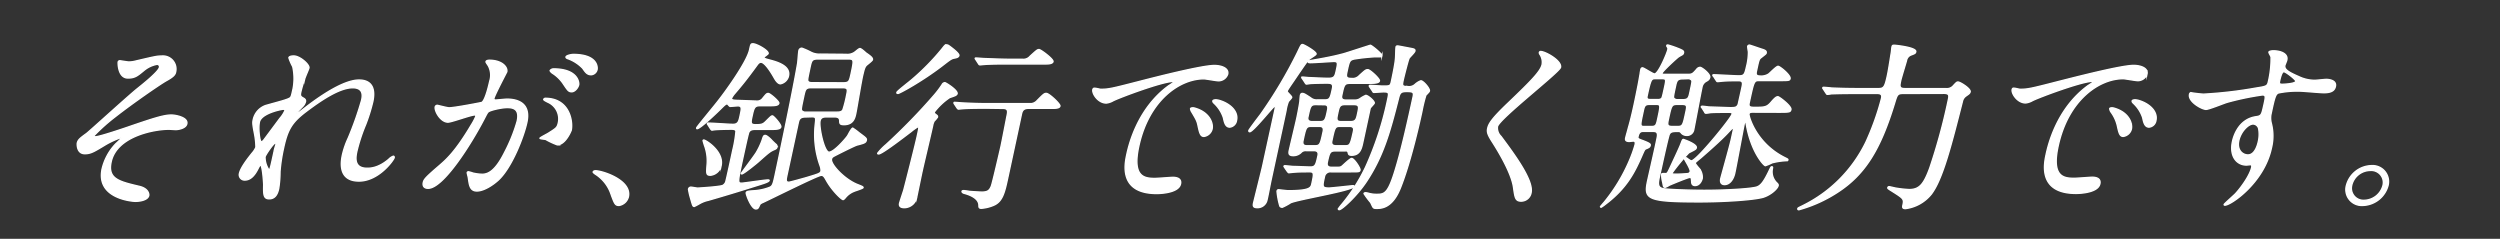
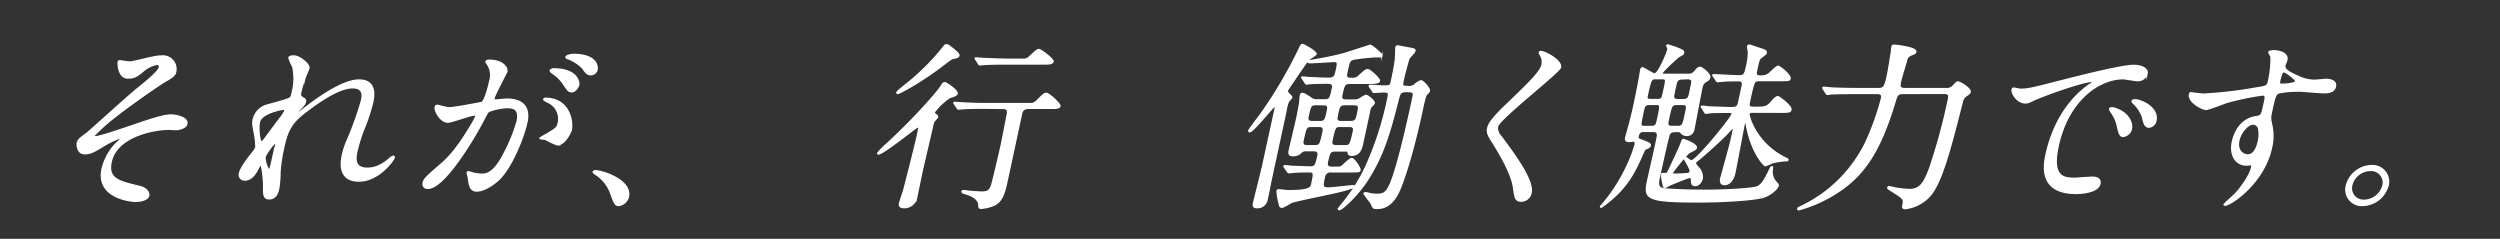
<svg xmlns="http://www.w3.org/2000/svg" viewBox="0 0 649 62">
  <rect x="0" y="0" width="649" height="62" fill="#333333" stroke="none" />
  <defs>
    <style>.cls-1{fill:#fff;stroke:#fff;stroke-miterlimit:10;stroke-width:0.36px;}.cls-2{fill:none;}</style>
  </defs>
  <g id="レイヤー_1" data-name="レイヤー 1">
    <path class="cls-1" d="M45.59,18.7c-.15.7-.56,1.21-2.33,2.19s-9,6-13.26,9.34a49.22,49.22,0,0,0-5.61,5c0,.19.13.28.38.28,1.07,0,7.53-2.19,9.27-2.8,5.62-1.91,8.45-2.85,10.45-2.85,1.07,0,4.4.61,4,2.29-.25,1.17-2.18,1.49-2.86,1.49-.29,0-1.54-.09-1.78-.09-3.9,0-13.59,1.82-15,8.49-.94,4.39,2,5.09,7.35,6.35,2.32.56,2.5,2,2.41,2.38-.21,1-1.83,1.5-3.53,1.5-.34,0-10.26-.56-8.56-8.45a14.12,14.12,0,0,1,3.54-6.49c.25-.23,1.46-1.35,1.48-1.45s0-.14-.16-.14a21.22,21.22,0,0,0-4.06,1.87c-3,1.82-3.8,2.29-5.31,2.29-2,0-2-2.29-1.95-2.71.19-.89.72-1.31,2.39-2.52.51-.33,11.12-10,13.29-11.71,1.82-1.45,5.43-4.39,5.66-5.47a.63.63,0,0,0-.66-.79,7.38,7.38,0,0,0-3.48,1.68c-1.6,1.31-2.25,1.87-4.05,1.87-2.63,0-2.56-4-2.53-4.11a.42.42,0,0,1,.42-.37c.15,0,2,.32,2.32.32a6.74,6.74,0,0,0,1.75-.23c5-1.17,5.59-1.31,6.76-1.31A3.39,3.39,0,0,1,45.59,18.7Z" />
    <path class="cls-1" d="M80.2,17.63c-.08.37-1,2.42-1.1,2.84a34.68,34.68,0,0,0-1,3.37c-.22,1-.12,1.21.67,1.63.39.23.63.47.53.93a2.79,2.79,0,0,1-.7,1.22c-1.32,1.35-1.5,1.54-1.53,1.68s0,.14.11.14.27-.1,1.43-1c3-2.34,10.07-7.66,14.6-7.66,3.32,0,4.29,2.24,3.58,5.56a45.32,45.32,0,0,1-1.87,6,44.23,44.23,0,0,0-2.29,7c-.39,1.82-.64,4.34,2.67,4.34.78,0,2.88,0,5.62-2.33a3.12,3.12,0,0,1,1.19-.8c.2,0,.25.24.22.38-.15.65-4,6.07-9.15,6.07-5.75,0-4.55-5.56-4.28-6.82a21.91,21.91,0,0,1,1.53-4.39A85.1,85.1,0,0,0,93.88,26c.18-.84.7-3.22-2.32-3.22-3.46,0-8.32,3.31-12.15,6.21s-4.8,4.85-5.82,9.56a42.79,42.79,0,0,0-.9,6A27.93,27.93,0,0,1,72.34,49c-.34,1.54-1,2.61-2.46,2.61S68.4,50.49,68.45,48c0-.6-.31-5.13-.8-5.13-.19,0-.27.14-.85,1.26-.74,1.4-1.78,2.61-3.24,2.61A1.37,1.37,0,0,1,62.17,45c.36-1.64,2.6-4.39,3.27-5.23a5.7,5.7,0,0,0,1-1.54,20.15,20.15,0,0,0-.37-3.5c-.51-2.62-.49-2.94-.31-3.74A5,5,0,0,1,69,27.38c3.57-1,5.53-1.49,6.2-1.91.34-.19.45-.51.64-1.35A14.43,14.43,0,0,0,76,17.3,13.53,13.53,0,0,1,75,15c.09-.42.88-.47,1.22-.47C77.86,14.5,80.38,16.79,80.2,17.63ZM73.51,28.36c-.39,0-5.67,1-6.17,3.32-.35,1.63.06,5.13.5,5.13.2,0,.5-.28.64-.47s3.83-5.13,4.17-5.6A7.89,7.89,0,0,0,74,28.64C73.94,28.41,73.7,28.36,73.51,28.36ZM71.18,39.19c0-.23.42-1.54.44-1.63s.1-.42-.15-.42c-.49,0-2.56,3.08-2.67,3.59a6,6,0,0,0,1,3.36C70.12,44.09,70.19,43.77,71.18,39.19Z" />
    <path class="cls-1" d="M113,27.71a.55.55,0,0,1,.52-.37c.15,0,2.54.65,3.07.65,1.42,0,8.38-1.35,8.49-1.4,1-.56,2-5.28,2.06-5.51a5.13,5.13,0,0,0-.36-4c-.55-.84-.63-.93-.6-1.07.07-.33.67-.37.86-.37,3.27,0,4.78,1.77,4.52,3,0,.05-3.15,6-3.34,6.91-.06.28.11.42.45.42s2.53-.23,2.92-.23c3.65,0,6.12,1.68,5.19,6-.79,3.69-3.88,11.72-7.41,15-1.7,1.54-3.93,2.84-5.58,2.84-1.81,0-1.94-1.63-2.18-3.22,0-.32-.34-1.4-.31-1.54a.3.3,0,0,1,.3-.23,7.72,7.72,0,0,1,1.15.33,11.69,11.69,0,0,0,2.41.32c1.41,0,3.35-.65,5.85-5.69a42.31,42.31,0,0,0,3.26-8.12c.71-3.27-1.19-3.5-2.6-3.5-1.56,0-4.49.7-4.92,1.12-.25.23-.34.42-1.16,2-3.32,6.35-10.52,17.83-14.46,17.83-1.07,0-1.42-.65-1.24-1.49s.63-1.35,4.22-4.44c1.62-1.4,4.12-3.54,8.26-10.54a14.88,14.88,0,0,0,1.16-2.2c0-.14,0-.37-.26-.37-1.08,0-6,1.87-7,1.87C114.34,31.68,112.73,28.74,113,27.71Zm31.67,9.89a19.9,19.9,0,0,1-3-1.4c-.32-.09-1.53-.14-1.49-.32s1.84-1.08,2.19-1.31c2.08-1.31,2.3-1.45,2.58-2.71a4.73,4.73,0,0,0-2.79-5.36c-.35-.19-1.06-.52-1-.7s.25-.28.4-.28c6.23,0,7.21,5.88,6.74,8.26C148.1,34.34,146.67,37.6,144.62,37.6ZM150.23,22c-.17.79-1,1.82-1.8,1.82s-1-.28-2.15-2A9.48,9.48,0,0,0,143.41,19c-.21-.14-.62-.52-.58-.7a1.14,1.14,0,0,1,.92-.42C150,17.91,150.35,21.41,150.23,22ZM155,18.05a1.7,1.7,0,0,1-1.51,1.35c-1.07,0-1.47-.61-2.22-1.68a10.12,10.12,0,0,0-3.8-2.47c-.46-.14-.56-.33-.53-.47.08-.37,1.31-.65,1.89-.65C154.84,14.13,155.16,17.16,155,18.05Z" />
    <path class="cls-1" d="M160.72,53.33c-1,0-1.15-.32-2.16-3.12a9.84,9.84,0,0,0-4-5c-.13-.09-.6-.42-.57-.56s.22-.32.61-.32c1.71,0,9.46,2.42,8.53,6.76A3,3,0,0,1,160.72,53.33Z" />
-     <path class="cls-1" d="M183.78,32.38c-.15-.19-.14-.24-.13-.28a.16.16,0,0,1,.18-.14c1.07,0,5.53.32,6.45.32,1.37,0,1.54-.79,1.86-2.28.38-1.78.54-2.52-.58-2.52-.29,0-1.78.14-2,.14s-.63-.66-.78-.66c-.39,0-.83.47-1.32.94-.87.88-5.62,5.5-6.5,5.5-.14,0-.1-.18-.09-.23.06-.28,4.85-6,5.73-7.19,1.34-1.68,7.26-9.71,8-13.07.3-1.4.33-1.54.87-1.54,1,0,4.1,1.78,3.94,2.52,0,.19-1.05.8-1.09,1s.12.33,1.37.66c1.75.46,5.63,1.44,5,4.2a2.68,2.68,0,0,1-2.08,2c-.73,0-1.37-1.12-1.51-1.36-.32-.56-2.35-4.24-3.57-4.24-.44,0-.77.42-1,.74-2.69,3.69-3.88,5.14-5.83,7.43a5,5,0,0,0-.8,1.21c-.12.56,1,.51,2.17.56.34,0,3.57.14,4.21.14a1.78,1.78,0,0,0,1.76-.75c.93-1.12,1-1.21,1.43-1.21s2.82,2.05,2.72,2.52c-.14.65-1.16.65-2.77.65h-2.09c-1.46,0-1.61.47-2.14,2.94-.35,1.59-.29,2,1,2,1.66,0,1.94-.19,2.69-.93,1.23-1.22,1.36-1.36,1.65-1.36s2.3,2.24,2.17,2.85-1.17.65-2.77.65H196.1c-.54,0-1.41,0-1.74.84-.23.61-1.47,6.4-1.75,7.66-1.17,5.46-1.07,5.46,0,5.46.43,0,6-.84,6.75-.84,0,0,.34,0,.31.14-.08.37-1.38.75-2.37,1.07C193.84,49,189.76,50.3,183.85,52a8,8,0,0,0-2.29.89,14.41,14.41,0,0,1-1.32.7c-.39,0-.43-.24-1-2.24a17.47,17.47,0,0,1-.5-2.2.61.61,0,0,1,.61-.56c.29,0,1.51.24,1.75.24s5.77-.33,6.54-.7a1.68,1.68,0,0,0,.84-1.22c.23-.84,1.48-6.63,1.77-8a31.87,31.87,0,0,0,.81-4.9c-.15-.42-.68-.47-1.17-.47-1,0-3.56.05-4.31.14-.15,0-.66.1-.75.1s-.22-.14-.37-.33Zm.69,13.11c-1.12,0-1.09-.37-.9-2.84a11.52,11.52,0,0,0-.72-5s-.34-1.12-.33-1.16a.2.2,0,0,1,.18-.14c.53,0,5.3,3,4.5,6.67A3.17,3.17,0,0,1,184.47,45.49Zm17-8a.77.77,0,0,1,.24.7c-.08.37-.4.51-.73.65-1.07.47-1.42.75-4.14,3.18-.42.37-3.79,3.13-4.28,3.13a.12.12,0,0,1-.11-.14c0-.1,3.36-4.53,3.89-5.42a18.47,18.47,0,0,0,1.52-3.22c.31-1,.41-1.21.8-1.21s1.24.79,1.64,1.21C200.46,36.58,201.31,37.37,201.48,37.51Zm18.19-23.38a3.31,3.31,0,0,0,2-.42c.55-.33,1.25-1.08,1.59-1.08s1.39,1,1.6,1.17c1.23.84,1.73,1.26,1.63,1.73-.07.28-1.29,1.21-1.52,1.4-.5.51-.63,1.07-1,2.61s-1.56,8.82-1.8,9.94-.62,2.9-3.06,2.9c-1.12,0-1.09-.33-1.12-1.12s-.78-.89-1.22-.89h-2.19c-.59,0-1.46,0-1.68,1-.35,1.58,1.06,8.16,2.33,8.16s4.24-3.4,4.81-4.24c.22-.33,1-2,1.36-2a17.33,17.33,0,0,1,1.64,1.21c1.76,1.31,2,1.45,1.85,2s-.54.7-2.39,1.17c-.41.09-3.35,1.54-5,2.38-1.36.7-1.52.74-1.64,1.3-.28,1.31,3.43,5.33,6.9,6.63.94.38,1.35.52,1.3.75s-2.13.84-2.45,1a5.48,5.48,0,0,0-2.09,1.54c-.19.23-.46.56-.65.56-.39,0-2.9-2.38-4.34-5-.53-.93-.74-1.3-1.33-1.3-.88,0-12.72,5.92-15.05,7-.43.18-.81.37-.92.65-.37.84-.47,1.07-1,1.07-1.17,0-2.59-3.82-2.5-4.2s.72-.42,2-.51a13.37,13.37,0,0,0,4.09-.89c.69-.28.9-.79,1.34-2.84,1.58-7.33,4.85-23,5.89-29.18.11-.51.24-2.89.35-3.4a.77.77,0,0,1,.78-.7,18.72,18.72,0,0,1,2.4,1.07,4.76,4.76,0,0,0,2.43.47ZM209.06,30.37c-1.51,0-1.67.75-1.87,1.68l-2.86,13.26c-.29,1.35-.44,2,.48,2,.25,0,4.08-1.07,4.55-1.21,3.12-.94,3.64-1.08,3.77-1.68a3.13,3.13,0,0,0-.2-1.31,23.88,23.88,0,0,1-1.3-10.74c.21-1.86.25-2.05-.92-2.05Zm1.59-7.61c-1.51,0-1.6.42-2,2.24-.68,3.18-.74,3.46-.47,3.78a1.32,1.32,0,0,0,1.1.33h8c.68,0,1.23-.05,1.54-.61a30.13,30.13,0,0,0,.94-3.68c.34-1.59.44-2.06-1.07-2.06Zm8.26-1.26c1.51,0,1.6-.42,2-2.19.81-3.78.85-4-.71-4h-7.93c-1.51,0-1.62.47-2,2.24-.64,3-.72,3.36-.44,3.64s.72.28,1.11.28Z" />
    <path class="cls-1" d="M246.53,25.33a16.55,16.55,0,0,0-4,3.78c0,.19,0,.33.44.65s.44.42.39.66a5.9,5.9,0,0,1-.84,1,3.69,3.69,0,0,0-.41,1.21c-.39,1.82-2.34,10-2.7,11.67-.23,1-1.18,5.69-1.39,6.67a3.32,3.32,0,0,1-3.22,2.94c-.73,0-1.47-.18-1.27-1.12.08-.37.93-2.94,1.07-3.36.48-1.77,3-11.71,3.5-14s.54-2.52.2-2.52a12.27,12.27,0,0,0-1.72,1.21c-1.8,1.36-7.59,5.84-8.47,5.84-.09,0-.29,0-.25-.19A14.69,14.69,0,0,1,230,37.56a155.87,155.87,0,0,0,12.58-12.93,26.2,26.2,0,0,0,2-2.66.87.87,0,0,1,.7-.51c.24,0,3.55,2.05,3.16,2.94C248.2,24.77,248.05,24.82,246.53,25.33Zm2.4-10.92c-.1.46-.66.56-1.07.65-.86.14-1.09.33-3.25,2-5.3,4.06-11.09,7.19-11.48,7.19s-.3-.19-.28-.28c.07-.33,3.39-2.85,4-3.41a60.82,60.82,0,0,0,7.63-7.79c.86-1.08.87-1.12,1.26-1.12a1.08,1.08,0,0,1,.54.18C246.9,12.26,249.05,13.85,248.93,14.41Zm7.18,13.67c-4.28,0-5.72.1-6.21.14-.15,0-.9.1-1.05.1s-.22-.1-.38-.28L247.78,27c-.14-.23-.14-.23-.12-.32s.06-.1.16-.1c.34,0,1.82.14,2.11.14,2.65.14,4.45.19,6.93.19h10.37a2.34,2.34,0,0,0,2-.79c1.67-1.68,1.86-1.87,2.4-1.87.73,0,3.64,2.75,3.53,3.27s-.86.6-2,.6H267c-1.46,0-1.68.8-1.85,1.59l-3.44,16c-.87,4.06-1.38,6.63-3.83,7.61a10.11,10.11,0,0,1-3.13.75c-.59,0-.62-.28-.62-.75,0-2.05-2.93-2.89-3.81-3.13-.37-.09-.61-.32-.57-.51s.33-.19.43-.19a12.5,12.5,0,0,1,1.47.19c.91.09,2.93.19,3.22.19,1.42,0,2-.33,2.48-1.54.31-.75,2.44-10,2.51-10.32.28-1.26,1.48-7.51,1.58-8,.24-1.12.3-1.87-1.06-1.87Zm9.31-12.69a2.25,2.25,0,0,0,2-.8c1.7-1.54,1.88-1.72,2.32-1.72s3.76,2.47,3.62,3.12c-.1.47-.91.61-1.74.61h-10c-4.23,0-5.67.09-6.16.14-.15,0-.9.09-1.05.09s-.27-.09-.38-.28l-.69-1.07c-.14-.23-.19-.23-.17-.33s.12-.09.21-.09c.34,0,1.82.14,2.12.14,2.36.09,5.12.19,6.63.19Z" />
-     <path class="cls-1" d="M285.75,23.18c2.05,0,2.82-.18,9.89-2C300.22,20,312,17,315.25,17c1.75,0,3.8.66,3.46,2.24a2.5,2.5,0,0,1-2.37,1.73c-.63,0-3.3-.51-3.84-.51-6.18,0-14.27,5.46-16.87,17.5-1.69,7.84,1.27,8.36,4.15,8.36.73,0,4.24-.28,4.68-.28,1.51,0,2.26.6,2,1.72-.54,2.48-5.89,2.48-6.19,2.48-9.93,0-8.25-7.8-7.78-10s2.62-11.95,10.93-18a12.85,12.85,0,0,0,1.43-1c0-.1-.17-.1-.27-.1-2.83,0-13.79,4.11-15.59,5a4.57,4.57,0,0,1-1.79.61c-2.43,0-4.1-3.13-3.32-3.78C284.14,22.76,285.46,23.18,285.75,23.18ZM314.66,33.5a2.54,2.54,0,0,1-2.12,1.91c-.88,0-1.12-.89-1.51-2.71-.25-1.3-.51-1.72-1.65-3.64a1.88,1.88,0,0,1-.31-.84c.05-.23.6-.28,1-.18C314,29.11,315,32,314.66,33.5ZM321,31.26A2,2,0,0,1,319.25,33c-1.17,0-1.41-1.35-1.66-2.47a9,9,0,0,0-2.41-3.73c-.2-.19-.36-.38-.31-.61s.6-.28.74-.28a4.26,4.26,0,0,1,1.17.23C319.46,27,321.52,29,321,31.26Z" />
    <path class="cls-1" d="M335.32,25.28c0,.19-.78.94-.87,1.12a10.62,10.62,0,0,0-.6,2.34L329.91,47c-.15.7-.79,4.11-1,4.9a2.49,2.49,0,0,1-2.58,2c-1.12,0-1-.61-.92-1.12.06-.28,2.16-8.68,2.34-9.52L331,28.36c.05-.23.17-.79-.13-.79s-5.56,6.63-6.44,6.63c-.15,0-.27-.1-.22-.33s2.56-3.55,3-4.11a118.34,118.34,0,0,0,9.69-16.29c.81-1.72.9-1.91,1.24-1.91s3.64,1.87,3.51,2.47c-.06.28-1.5,1.08-1.74,1.31-.55.51-.9,1-4.18,5.83-1.48,2.15-1.57,2.34-1.58,2.57S335.39,25,335.32,25.28Zm2.8-4.85c-.08-.1-.19-.24-.18-.28a.21.21,0,0,1,.22-.14c.25,0,1.43.14,1.73.14s3.75.18,4.92.18c1.66,0,1.77-.51,2.14-2.24s.42-2.14-.7-2.14c-.34,0-5.09.32-6,.32-.29,0-.68,0-.63-.23s.3-.23.66-.33c3.23-.56,5.72-1,8.56-1.77,1.14-.33,6.81-2.19,6.9-2.19.34,0,3.11,2.28,3,2.7a.4.4,0,0,1-.4.28l-1.35,0a52,52,0,0,0-5.49.6c-1.18.28-1.25.61-1.85,3.41-.26,1.17-.16,1.63,1.15,1.63a2.36,2.36,0,0,0,2.12-.79c1.51-1.35,1.64-1.49,2.18-1.49s3.1,2.33,3,2.89-1.12.65-2.73.65h-4.87c-1.51,0-1.59.38-2.19,3.18-.25,1.17.72,1.17,1.11,1.17h2.29a2.3,2.3,0,0,0,1.29-.33,8.2,8.2,0,0,1,1.56-.89c.58,0,2.3,1.5,2.2,2-.05.24-1,1.12-1.07,1.36l-1.9,8.82c-.34,1.58-.72,3.36-2.91,3.36-.73,0-.78-.24-.91-.75s-.65-.37-.9-.37h-2.48c-1.36,0-1.49.56-2,2.84-.09.43-.3,1.41,1.06,1.41H347c.68,0,1,0,1.37-.29s2.08-2,2.52-2c.63,0,2.28,2.53,2.17,3s-.29.46-2.34.46h-5.16a1.55,1.55,0,0,0-1.73,1.27c-.57,2.61-.64,2.94,1.21,2.94.69,0,6-.61,6.17-.61s.3,0,.26.19c-.23,1.07-14.21,3.31-16.41,4.24a15.09,15.09,0,0,1-2.15,1.17c-.34,0-.61-.09-.69-.42a19.35,19.35,0,0,1-.7-3.73c.06-.28.18-.38.42-.38s2,.24,2.48.24c5.7,0,5.92-.8,6.14-1.82.53-2.48.66-3.09-.55-3.09s-2.74,0-4,.1c-.19,0-1.34.14-1.44.14s-.25-.19-.37-.33l-.74-1.07c-.07-.14-.15-.23-.14-.28s.13-.14.23-.14,1.67.14,1.95.19c1.07,0,3.82.14,4.75.14,1.26,0,1.41-.66,1.93-3.09,0-.18.25-1.16-1.12-1.16h-1.94a1.64,1.64,0,0,0-1.25.37,2.81,2.81,0,0,1-2.15.93c-1.17,0-1.2-.56-1-1.44.26-1.17,1.64-6.91,1.92-8.22.22-1,.71-3.54.82-4.48,0-.23.08-1.26.13-1.49s.16-.51.45-.51c.44,0,.61.09,2.19,1.12a2.35,2.35,0,0,0,1.68.56h2c1.36,0,1.47-.52,2-3,.29-1.36-.54-1.36-1.56-1.36-1.37,0-3.37.05-4.11.1-.15,0-.91.14-1.06.14s-.26-.14-.36-.33Zm3.22,17.41c1.36,0,1.44-.38,2.15-3.69.3-1.35-.63-1.35-1.07-1.35h-2c-1.36,0-1.44.37-2.16,3.73-.28,1.31.64,1.31,1.08,1.31Zm.25-10.69c-1.36,0-1.46.47-2.06,3.27-.24,1.07.72,1.16,1.11,1.16h2c1.37,0,1.48-.51,2-3,.3-1.4-.48-1.4-1.06-1.4Zm6.34,5.65c-1.37,0-1.42.23-2.19,3.82-.1.47-.12,1.22,1.1,1.22h2.39c1.21,0,1.37-.28,2.11-3.69.1-.47.29-1.35-1-1.35Zm2.6-1.22c1.46,0,1.59-.6,1.93-2.19s.48-2.24-1-2.24h-2.29c-1.41,0-1.54.61-1.88,2.19s-.49,2.24.93,2.24Zm5.06-9c-.1-.19-.14-.24-.13-.28a.2.2,0,0,1,.22-.14c.49,0,2.74.18,3.28.18,2,0,2,0,2.31-1.49.07-.33.91-4.2,1-5.69.06-.47.06-2.52.16-3,.05-.23.3-.23.44-.23s3,.56,3.51.65c.7.14,1,.23.93.65s-1.36,1.59-1.53,1.92c-.3.7-1.34,4.85-1.49,5.55-.32,1.49-.38,1.78,1.18,1.78a2.28,2.28,0,0,0,1.87-.56,4.43,4.43,0,0,1,1.52-.94c.63,0,2.35,2,2.21,2.62-.05.23-.16.32-.92,1.12a38.94,38.94,0,0,0-1,4.1c-.32,1.5-2.78,12.93-5.62,20-2.11,5.27-5,5.27-6.1,5.27-.44,0-.68,0-.89-.18s-.58-1.12-.73-1.36a21.53,21.53,0,0,1-1.7-2.28c0-.19.3-.24.39-.24a4.32,4.32,0,0,1,.94.19,7.69,7.69,0,0,0,2,.23c2,0,2.93-.23,4.81-6.49,1.64-5.36,3.36-13.11,4.6-18.85.26-1.21-.1-1.35-1.66-1.35s-1.78.32-2.17,1.91c-2.12,8.26-3.8,14.7-8.33,21.52-2.45,3.68-6.33,7.23-7,7.23-.09,0-.28,0-.24-.23a14.08,14.08,0,0,1,.95-1.22,46,46,0,0,0,6.1-9.56,83.16,83.16,0,0,0,5.72-17.51c.4-1.86.44-2.05-1.12-2.05-.34,0-2.22.14-2.42.14s-.3-.19-.36-.33Z" />
    <path class="cls-1" d="M400,13.38c1.17,0,5.48,2.38,5.11,4.11-.27,1.26-15.93,13.35-16.36,15.35a3,3,0,0,0,.91,2.57c3.36,4.53,8.5,11.39,7.81,14.61a2.62,2.62,0,0,1-2.57,2.19c-1.51,0-1.61-.88-2-3.64-.62-4.1-4.59-10.31-5.54-11.81-1.13-1.77-1.37-2.47-1.15-3.45.27-1.26,1.2-2.66,5.37-6.63,6.07-5.79,8.39-8.21,8.76-9.94a3.62,3.62,0,0,0-.63-2.71c-.1-.23-.15-.42,0-.56S399.84,13.38,400,13.38Z" />
    <path class="cls-1" d="M426.79,34.1c-.68,0-1.27,0-1.56,1.36-.12.56.06.6,1.46,1.12,1.8.7,1.76.88,1.69,1.21s-.26.51-1.11.84c-.32.14-.41.33-1.18,2.1-1.8,4.06-3.86,8.22-9.43,12.37a8.18,8.18,0,0,1-1,.7.16.16,0,0,1-.16-.19s.73-.88.86-1a44.54,44.54,0,0,0,6.54-10.69,33.45,33.45,0,0,0,1.56-4.3c.08-.37.21-1-.47-1-.15,0-.9.1-1,.1-1.07,0-1.07-.47-.94-1,.07-.33.64-2.33.69-2.57.75-2.56,1.46-5.83,2-8.49s.73-3.64,1.05-5.56c0-.14.16-1,.18-1.07s.09-.42.43-.42,2.68,1.59,3.12,1.59c1,0,3.25-5.37,3.45-6.3a.74.74,0,0,0-.1-.66c-.15-.23-.19-.28-.17-.37s0-.19.29-.19a25.17,25.17,0,0,1,3.3,1.17c.35.19.86.33.75.84s-.24.42-1.19,1c-.32.14-4.27,3.78-4.38,4.29-.07.33.37.33.61.33h6.14c1.07,0,1.25-.19,2.23-1.31a1.17,1.17,0,0,1,.89-.51c.48,0,2.69,1.73,2.51,2.57-.12.56-.4.74-.85,1a2.18,2.18,0,0,0-1.18,1.63c-.38,1.77-1.9,9.94-2.15,11.11a1.77,1.77,0,0,1-1.75,1.35,1.91,1.91,0,0,1-1.35-.51c-.31-.38-.43-.52-.87-.52-1.31,0-2,0-2.35.75S431,44.93,430.73,46.1c-.4,1.87-.27,2.61,1.08,2.89,1,.19,6.49.42,10.68.42,5.11,0,12.5-.37,13.74-.93,1-.42,1.73-1.49,2.86-3.78.61-1.26.64-1.4.88-1.4s.21.18.13.56a4,4,0,0,0,1.12,3.59c.37.33.43.52.38.75-.17.79-1.88,2.38-3.86,3-2.39.7-10.1,1.21-16.58,1.21-13.59,0-14.46-.7-13.45-5.41.4-1.82,2.29-10,2.55-11.58.15-1.17-.4-1.31-1.13-1.31Zm2-1.26c1.12,0,1.23-.46,1.58-2.1.7-3.26.78-3.64-.34-3.64h-1.9c-1.17,0-1.29.56-1.57,1.87-.81,3.78-.83,3.87.33,3.87Zm1.5-7a1.43,1.43,0,0,0,1-.23c.24-.24.3-.52.81-2.85.45-2.1.5-2.34-.62-2.34h-1.71c-1.07,0-1.21,0-2.18,4.49-.2.93.34.93.92.93Zm24.82,3.27c-.49,0-1,0-1.08.51s1.82,7.61,9.39,11.34c.66.33.75.37.71.56s-.19.19-.39.19a18.09,18.09,0,0,0-3.72.56,12.38,12.38,0,0,1-1.72.74c-.39,0-3.64-3.45-4.91-10.45-.19-.93-.17-1-.31-1s-.21.28-.24.42c-.39,1.82-2.05,10.88-2.49,12.93-.39,1.82-1.42,3-2.64,3-.78,0-1.22-.47-1-1.54.16-.7,2.38-8.54,2.73-10.18l.54-2.47c0-.09.09-.42-.21-.42-.14,0-.22.14-1.05,1-2,2.19-6.16,5.78-7.18,6.67-1.3,1.07-1.42,1.17-1.46,1.36s.93,1.3,1.13,1.53a3.67,3.67,0,0,1,.7,2.39c-.18.84-.8,1.91-1.87,1.91-.58,0-.85-.33-.88-.89-.06-1.07-.08-1.21-.52-1.21s-4.29,1.59-5.24,2a5.43,5.43,0,0,1-1.1.56c-.44,0-.45-.14-.65-1.26a8.08,8.08,0,0,1-.28-2.1c0-.09.09-.19.19-.19a5.07,5.07,0,0,1,.78,0c.48,0,.56-.14,1.19-1.49s2.36-5,2.77-6.07.48-1.31.72-1.31c.87.28,3.52,1.31,3.34,2.15-.08.37-.25.47-1.94,1.31a48,48,0,0,0-4.34,5.23c-.07.32.08.32,1.34.32.64,0,2.21-.09,2.66-.14a.74.74,0,0,0,.71-.56c.13-.61-1.48-3.08-1.46-3.17a.49.49,0,0,1,.42-.38c.1,0,1,.8,1.34.8,1.31,0,10.32-11.06,10.54-12.09.11-.51-.18-.51-1-.51-1.7,0-3.9,0-4.69.09a7.9,7.9,0,0,1-1.06.14c-.19,0-.27-.09-.37-.33L441.84,28a.38.38,0,0,1-.18-.28c0-.09.17-.14.22-.14.24,0,1.43.14,1.71.19.59,0,5.08.18,5.52.18,1.26,0,1.8,0,2.15-.93,0-.09.95-4.2,1-4.57.19-.89.18-1.5-.9-1.5-1.26,0-2.73,0-4,.1-.19,0-1.2.13-1.44.13s-.23-.09-.38-.28l-.69-1.07c-.17-.14-.2-.23-.18-.33s.17-.09.22-.09c.92,0,5.49.28,6.56.28,1.41,0,1.5-.42,2-2.61a15.21,15.21,0,0,0,.44-3.64,13.81,13.81,0,0,1-.19-1.4.49.49,0,0,1,.46-.33c.15,0,2.77.93,3.42,1.12.4.14,1.05.33.92.89,0,.23-.16.32-1.22,1.16-.64.47-.66.56-1.28,3.46-.16.74-.3,1.4.92,1.4a3.54,3.54,0,0,0,2.2-.52c.34-.23,2-2,2.47-2s3.3,2.29,3.11,3.18c-.11.51-.35.51-2.69.51H456.8c-1.46,0-1.46,0-2.69,5.7-.22,1,0,1.26,1.24,1.26,2.73,0,3.31,0,4.49-1.4,1-1.17,1.37-1.36,1.71-1.36s3.56,2.43,3.37,3.32c-.15.7-.44.7-3.22.7ZM435.36,27.1c-1.41,0-1.49.38-2.2,3.64-.34,1.59-.45,2.1,1,2.1h1.32c1.36,0,1.43-.32,2.13-3.59.36-1.63.47-2.15-.9-2.15Zm1.43-6.63c-1.42,0-1.55.61-1.85,2-.54,2.52-.6,2.8-.37,3.08a1.32,1.32,0,0,0,1.05.33h1.31c1.37,0,1.5-.61,1.79-2,.55-2.57.61-2.85.42-3.08a1.18,1.18,0,0,0-1-.38Z" />
    <path class="cls-1" d="M494.08,24.26c-1.51,0-1.58.32-2.26,2.56C488.19,38.68,484.23,45.31,476.9,50A35.83,35.83,0,0,1,467,54.45c-.2,0-.32-.09-.28-.28s.15-.23,1.29-.79A35.69,35.69,0,0,0,484.39,36.9a68.2,68.2,0,0,0,4.05-11.34c.12-.56.23-1.3-1.09-1.3h-5.74c-4.24,0-5.67.09-6.16.09a8,8,0,0,1-1.05.14c-.2,0-.22-.14-.37-.33l-.7-1.07c-.15-.19-.14-.24-.13-.28a.17.17,0,0,1,.18-.14c.34,0,1.82.14,2.1.18,2.37.1,4.35.15,6.64.15h5.55c1.42,0,1.66-.47,2.3-3.41.38-1.78.9-5.32,1-5.84.05-.23.14-1.3.19-1.54.09-.42.2-.46.58-.46s5.83.56,5.59,1.68c-.1.42-.2.46-1.32.88a1.87,1.87,0,0,0-1.09,1.45c-.22.79-1.33,4.39-1.49,5.13-.32,1.5-.41,2.11,1.06,2.11h10.66a2.16,2.16,0,0,0,1.91-.71c.76-.83.94-1,1.23-1,.58,0,3.33,1.73,3.16,2.53-.09.42-.32.56-1.12,1.12a2.23,2.23,0,0,0-.89,1.4c-2.75,10.73-5.11,20.35-8.17,24.17a10.27,10.27,0,0,1-6.58,3.64c-.88,0-.8-.37-.65-1.07.31-1.45,0-1.63-2.95-3.5-1-.61-1.06-.7-1-.89a.34.34,0,0,1,.34-.23c.14,0,1.44.33,1.72.37a28.28,28.28,0,0,0,3.48.38c2.67,0,3.8-1.4,5.33-5.56A153.69,153.69,0,0,0,505.77,26c.24-1.12.39-1.77-1.17-1.77Z" />
    <path class="cls-1" d="M524.41,23.18c2,0,2.81-.18,9.88-2,4.58-1.16,16.39-4.2,19.6-4.2,1.76,0,3.81.66,3.47,2.24A2.5,2.5,0,0,1,555,20.94c-.63,0-3.3-.51-3.84-.51-6.18,0-14.27,5.46-16.87,17.5-1.69,7.84,1.27,8.36,4.14,8.36.74,0,4.25-.28,4.69-.28,1.51,0,2.26.6,2,1.72-.54,2.48-5.89,2.48-6.19,2.48-9.93,0-8.25-7.8-7.78-10s2.62-11.95,10.93-18a12.85,12.85,0,0,0,1.43-1c0-.1-.17-.1-.27-.1-2.83,0-13.79,4.11-15.59,5a4.57,4.57,0,0,1-1.79.61c-2.43,0-4.1-3.13-3.32-3.78C522.79,22.76,524.11,23.18,524.41,23.18Zm28.9,10.32a2.54,2.54,0,0,1-2.12,1.91c-.88,0-1.12-.89-1.51-2.71A9.57,9.57,0,0,0,548,29.06a1.88,1.88,0,0,1-.31-.84c0-.23.6-.28,1-.18C552.64,29.11,553.63,32,553.31,33.5Zm6.37-2.24A2,2,0,0,1,557.9,33c-1.17,0-1.42-1.35-1.66-2.47a9,9,0,0,0-2.41-3.73c-.2-.19-.36-.38-.31-.61s.6-.28.74-.28a4.26,4.26,0,0,1,1.17.23C558.11,27,560.17,29,559.68,31.26Z" />
    <path class="cls-1" d="M572.11,24.44a110,110,0,0,0,13.59-1.59c2.62-.41,2.92-.46,3.18-1.68a26.18,26.18,0,0,0,.69-6.34c0-.24-.6-1.08-.55-1.31s.8-.33,1.1-.33c2.14,0,3.86.84,3.54,2.34,0,.23-.46,1.21-.51,1.44-.23,1.08,1,1.78,3.65,2.94a9.64,9.64,0,0,0,4.09.94c.49,0,2.58-.24,3-.24.63,0,2.74.19,2.38,1.83-.26,1.21-1.27,1.63-3,1.63-1,0-5.46-.42-6.38-.42a24.74,24.74,0,0,0-5.37.47c-.74.28-1,.93-1.86,5a5.56,5.56,0,0,0,0,3,13.1,13.1,0,0,1,0,6.3c-1.95,9.06-10.55,14.84-12.06,14.84-.09,0-.23,0-.2-.18s2.5-2.34,2.94-2.8c1.66-1.82,3.77-4.86,4.21-6.87,0-.13.14-.65-.35-.65-.15,0-.9.09-1,.09-2.63,0-4.46-2.38-3.65-6.11.13-.61,1.23-5.74,6.11-6.44,1.4-.19,1.46-.47,2-2.85s.61-2.8-.37-2.8a71.67,71.67,0,0,0-9,1.87c-.88.23-4.79,1.87-5.61,1.87-1.07,0-4.69-2-4.28-3.88,0-.18.18-.42.34-.46C569.15,24.16,571.43,24.44,572.11,24.44Zm12.8,7.75c-1.22,0-3.19,1.91-3.71,4.29-.56,2.62,1.1,3.74,2.37,3.74,1.89,0,2.55-2.8,2.71-3.55a8.36,8.36,0,0,0,.07-3.27A1.55,1.55,0,0,0,584.91,32.19ZM591.79,21c-.16.74,0,.88.68.88.2,0,3.38-.09,3.53-.79.09-.38-2.7-2.57-3.16-2.48S592.05,19.82,591.79,21Z" />
    <path class="cls-1" d="M619.94,48.15a7,7,0,0,1-6.57,5.18,4.12,4.12,0,0,1-4.23-5.22A6.89,6.89,0,0,1,615.65,43,4.15,4.15,0,0,1,619.94,48.15Zm-9.44,0A3.13,3.13,0,0,0,613.75,52a5.17,5.17,0,0,0,4.87-3.83,3.14,3.14,0,0,0-3.3-3.92A5,5,0,0,0,610.5,48.11Z" />
    <rect id="_スライス_" data-name="&lt;スライス&gt;" class="cls-2" width="649" height="62" />
  </g>
</svg>